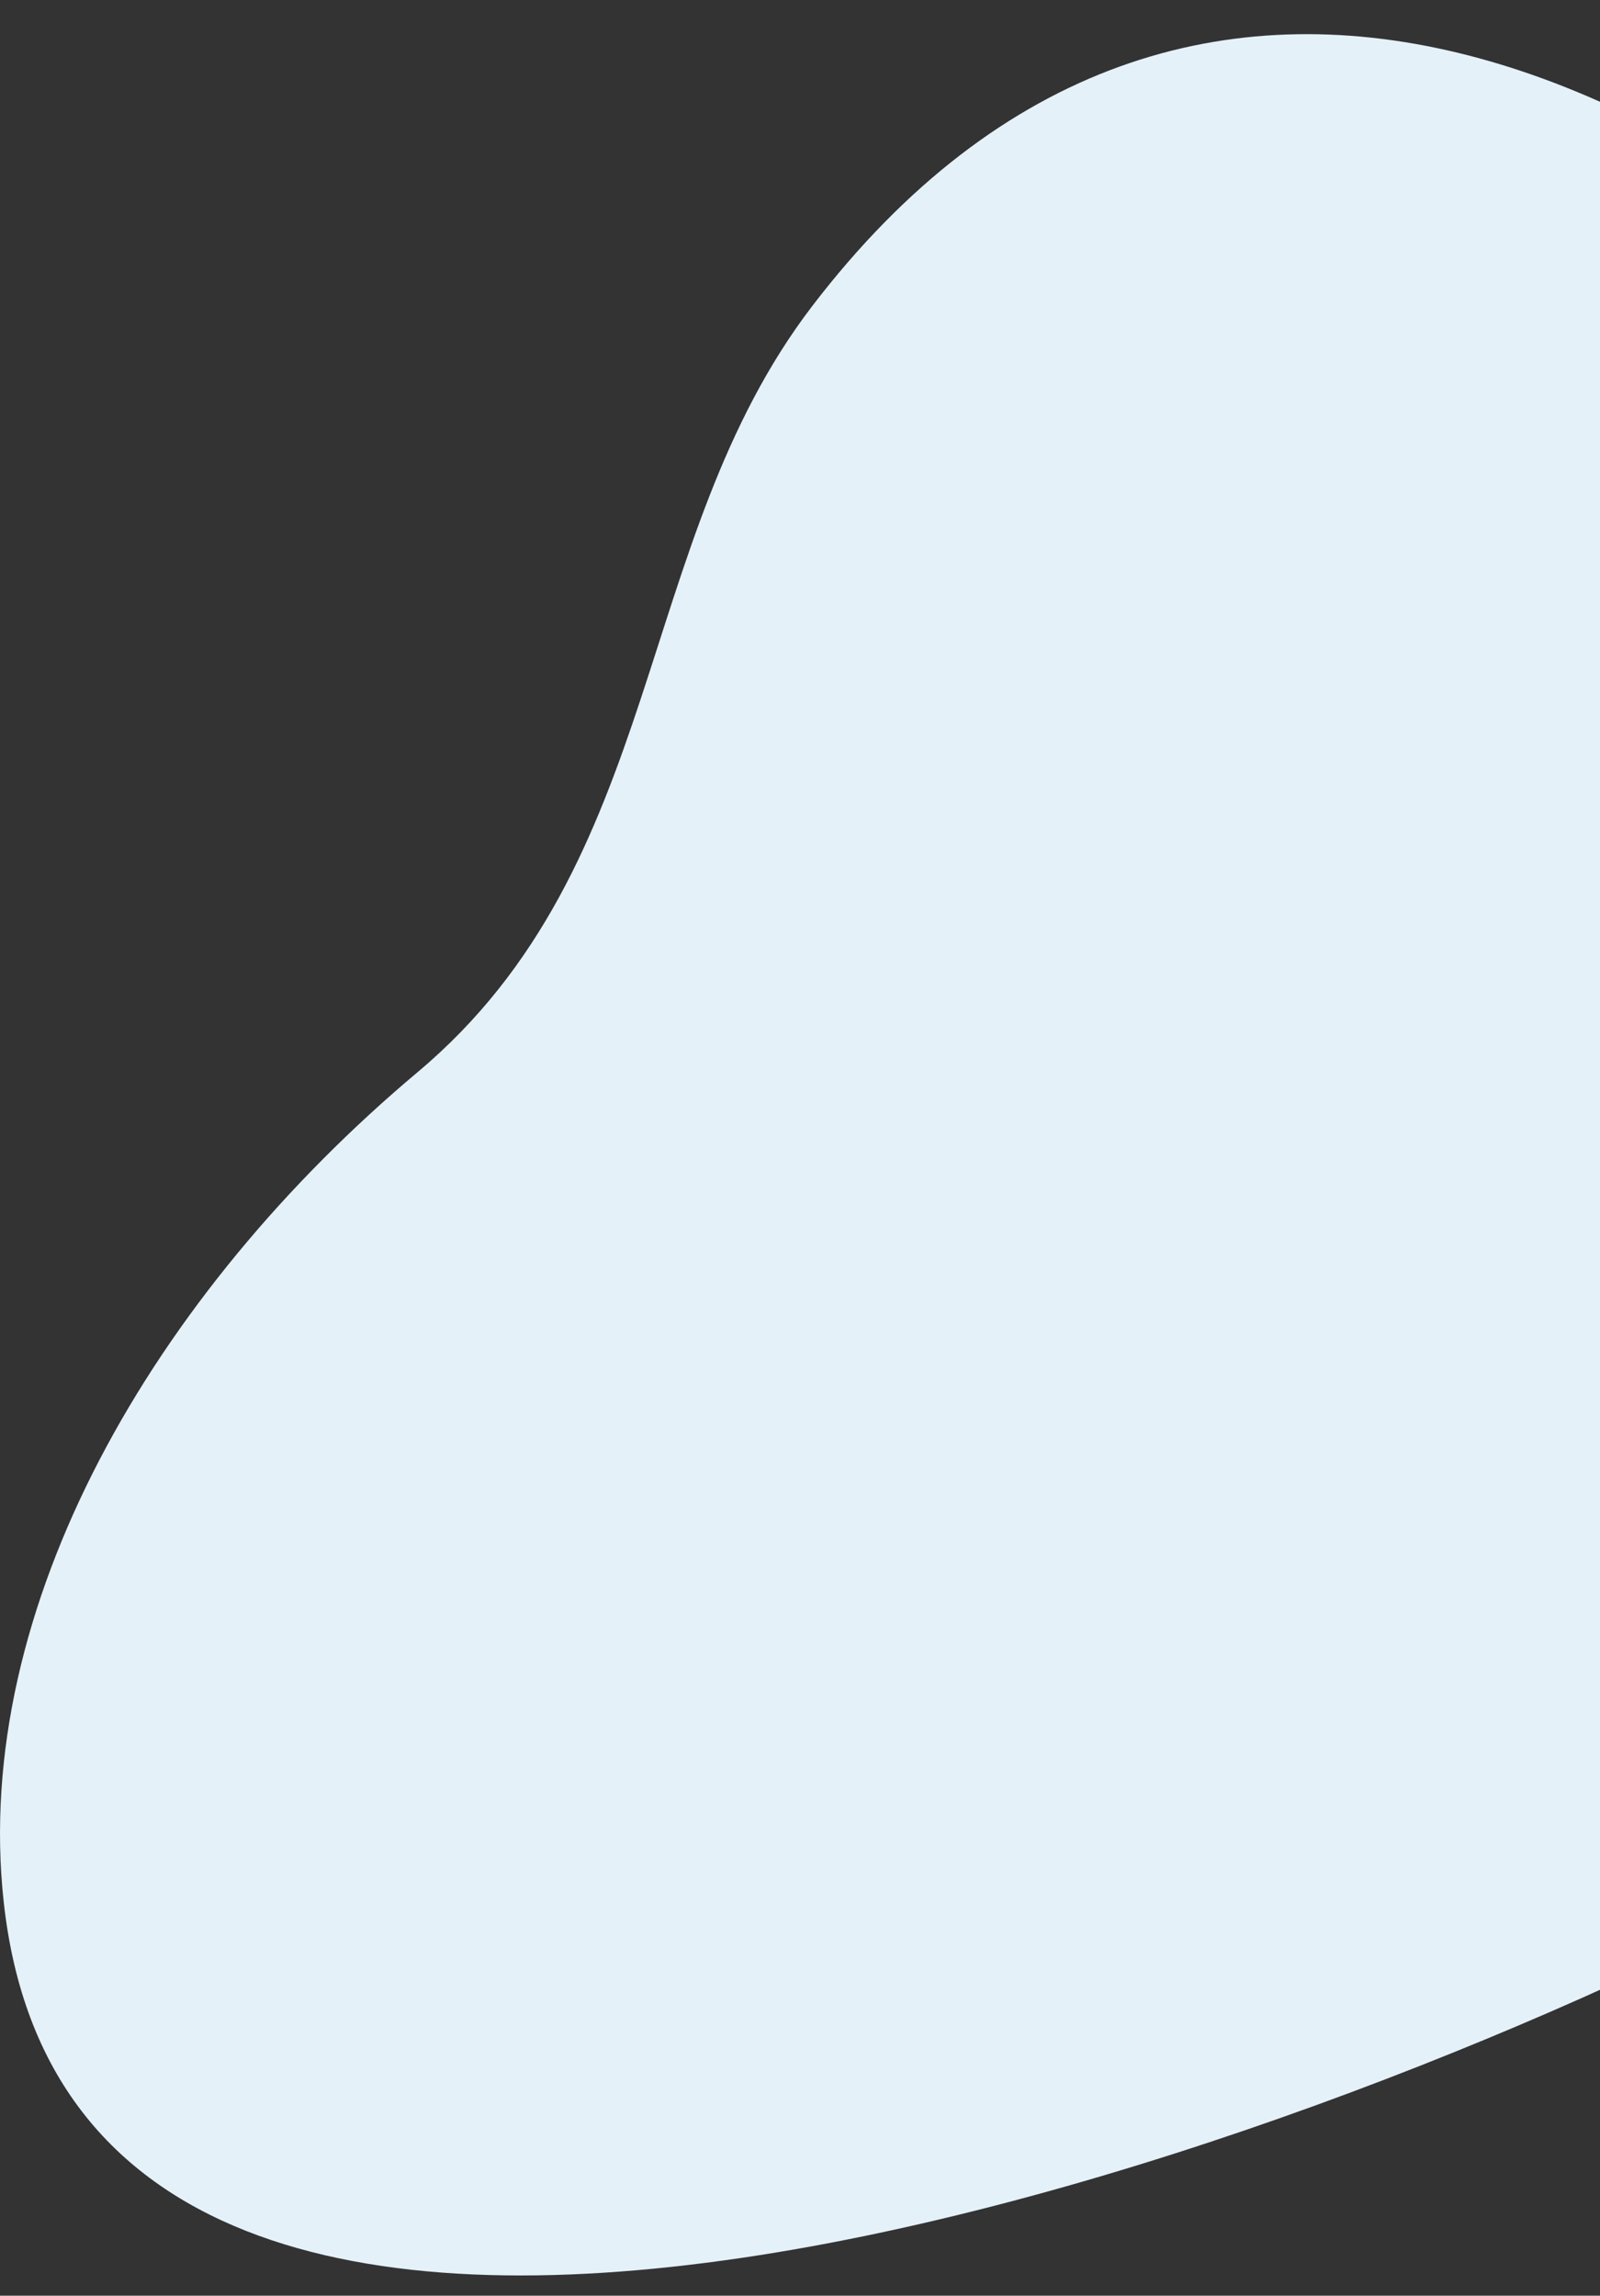
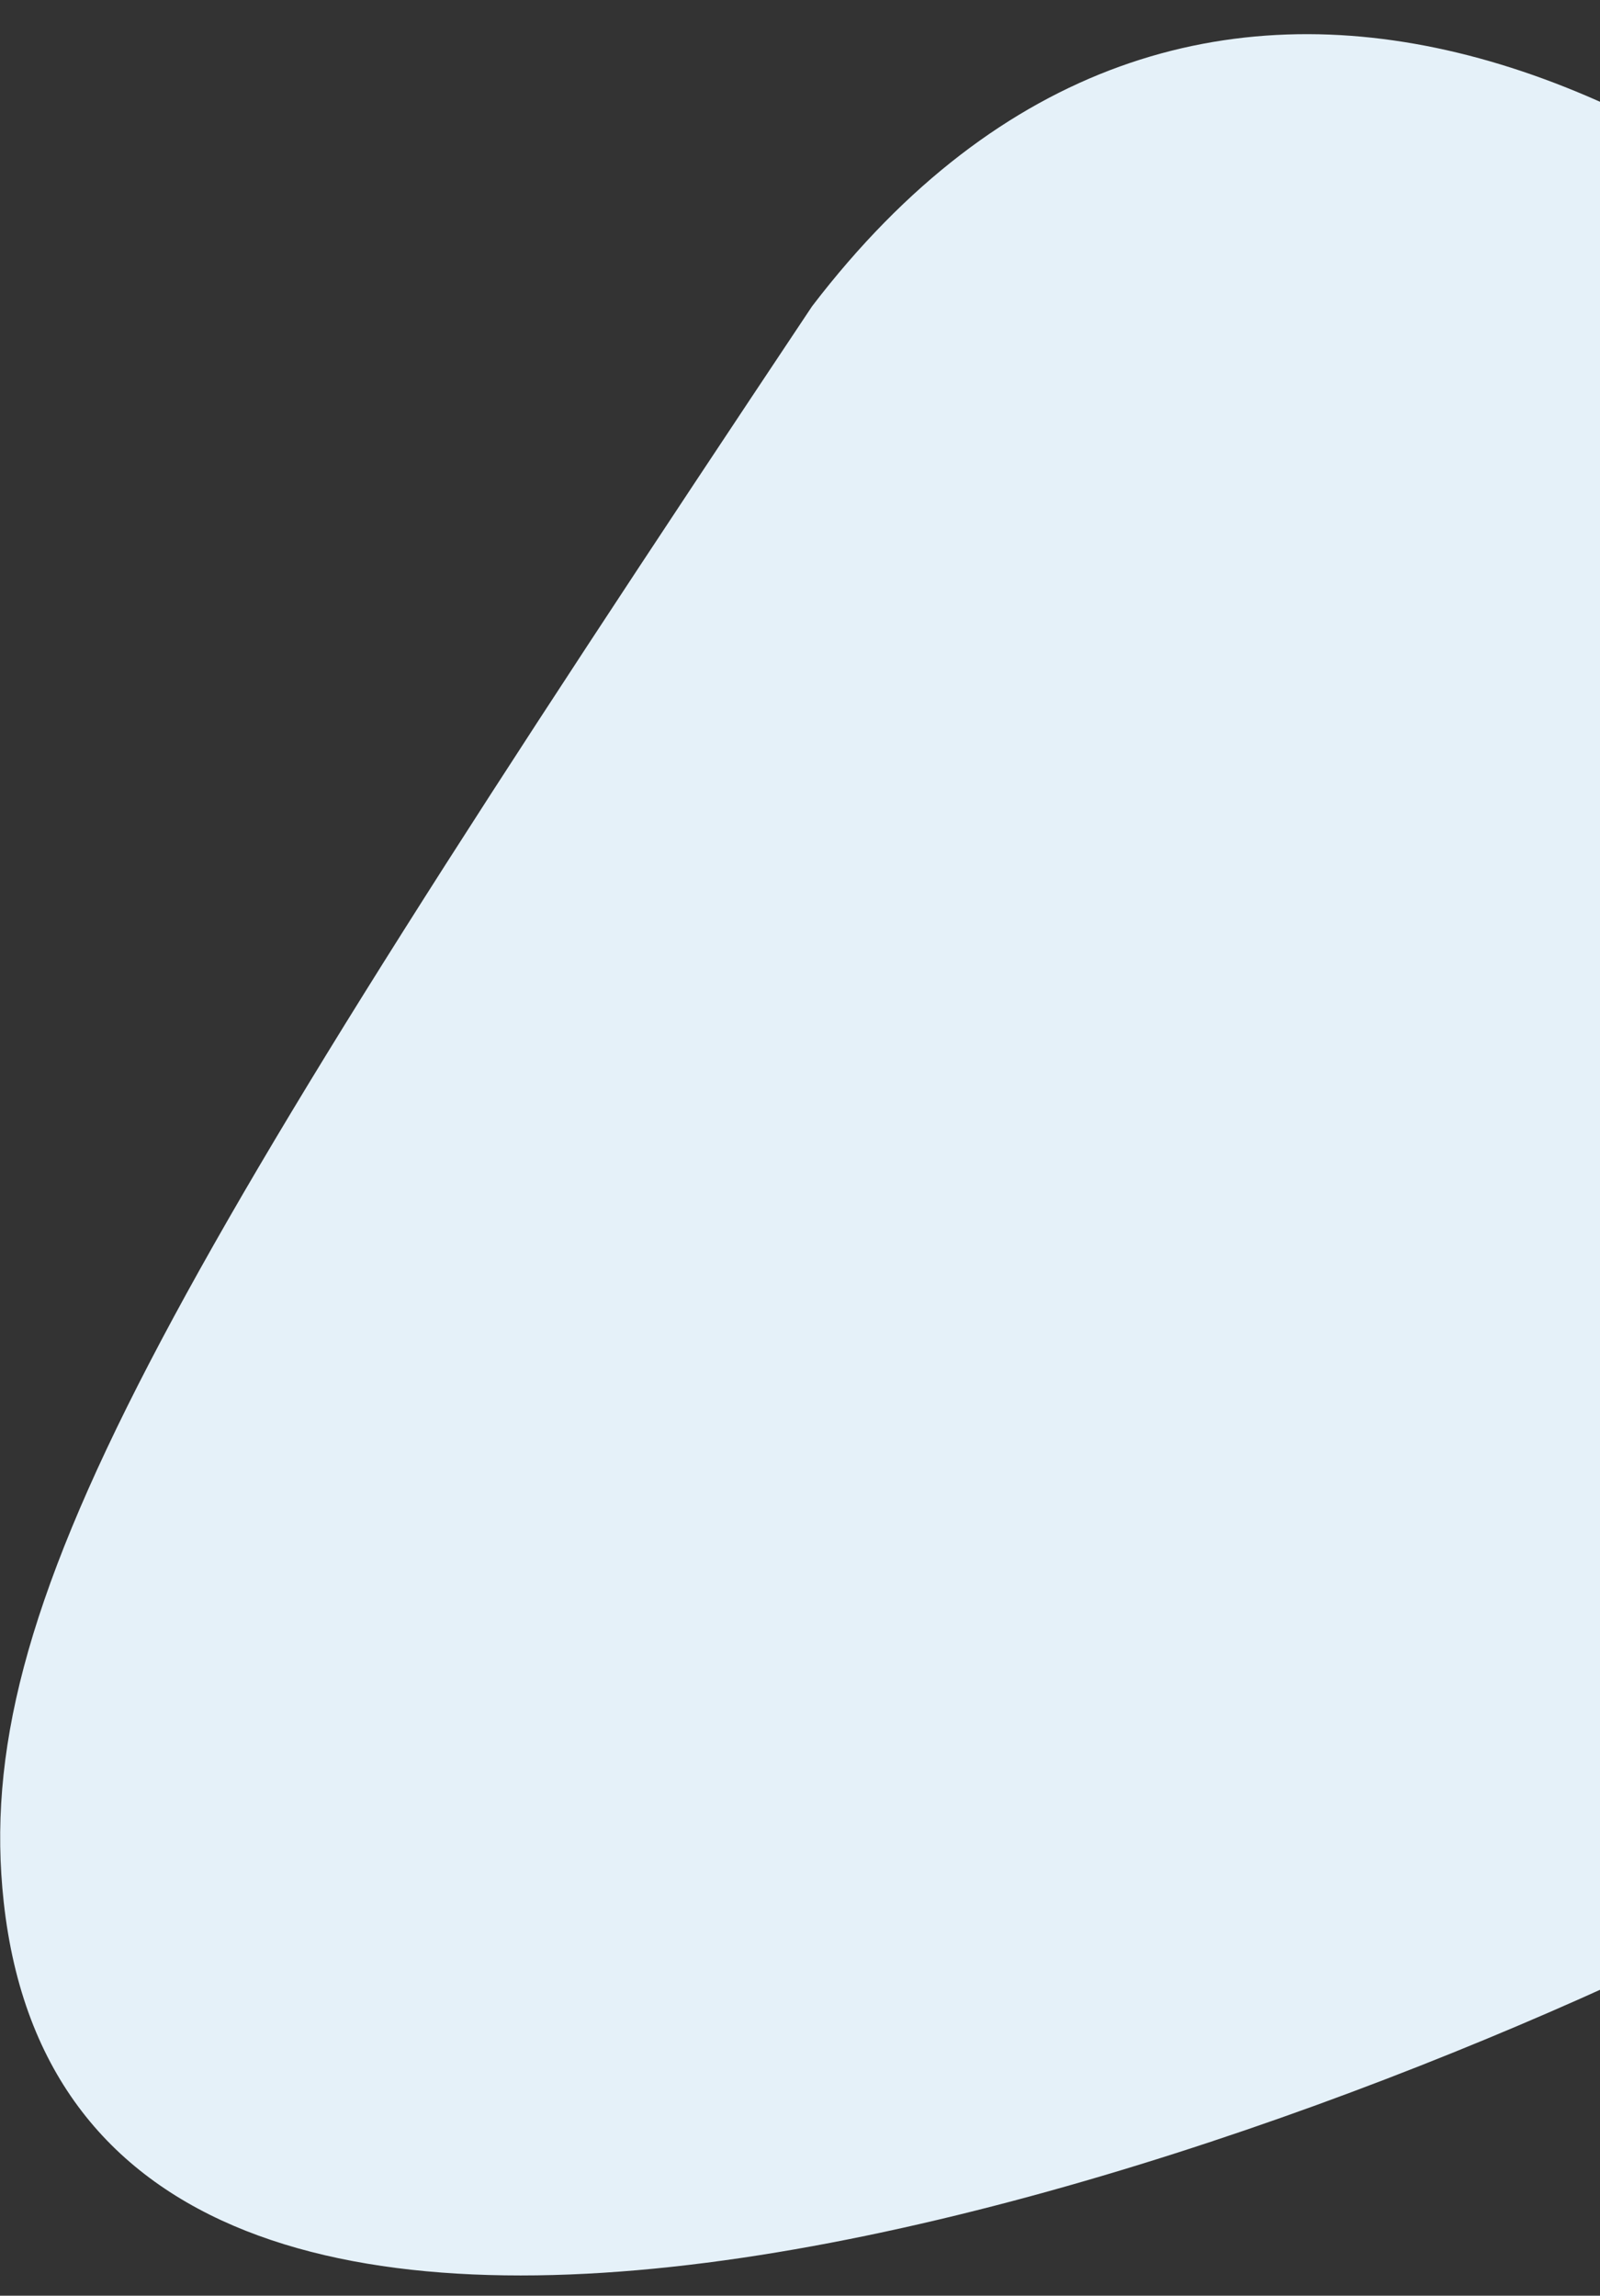
<svg xmlns="http://www.w3.org/2000/svg" id="Layer_1" data-name="Layer 1" viewBox="0 0 345.74 496">
  <rect x="0" y="0" width="345.74" height="496" fill="#333333" stroke="none" />
  <defs>
    <style> .cls-1 { fill: #e5f1f9; } </style>
  </defs>
-   <path id="shape_SHAPE:shapes_07._Organic_Organic_-_Shape" data-name="shape SHAPE:shapes 07. Organic Organic - Shape" class="cls-1" d="m454.42,108.99C373.22,12.22,256.82-40.2,175.49,66.16c-38.91,50.88-31.5,120.38-85.23,165.47C33.29,279.44-6.17,347.18.8,410.92c16.39,149.86,279.57,55.86,387.52-1.82,118.75-63.45,169.34-177.08,66.1-300.11Z" />
+   <path id="shape_SHAPE:shapes_07._Organic_Organic_-_Shape" data-name="shape SHAPE:shapes 07. Organic Organic - Shape" class="cls-1" d="m454.42,108.99C373.22,12.22,256.82-40.2,175.49,66.16C33.29,279.44-6.17,347.18.8,410.92c16.39,149.86,279.57,55.86,387.52-1.82,118.75-63.45,169.34-177.08,66.1-300.11Z" />
</svg>